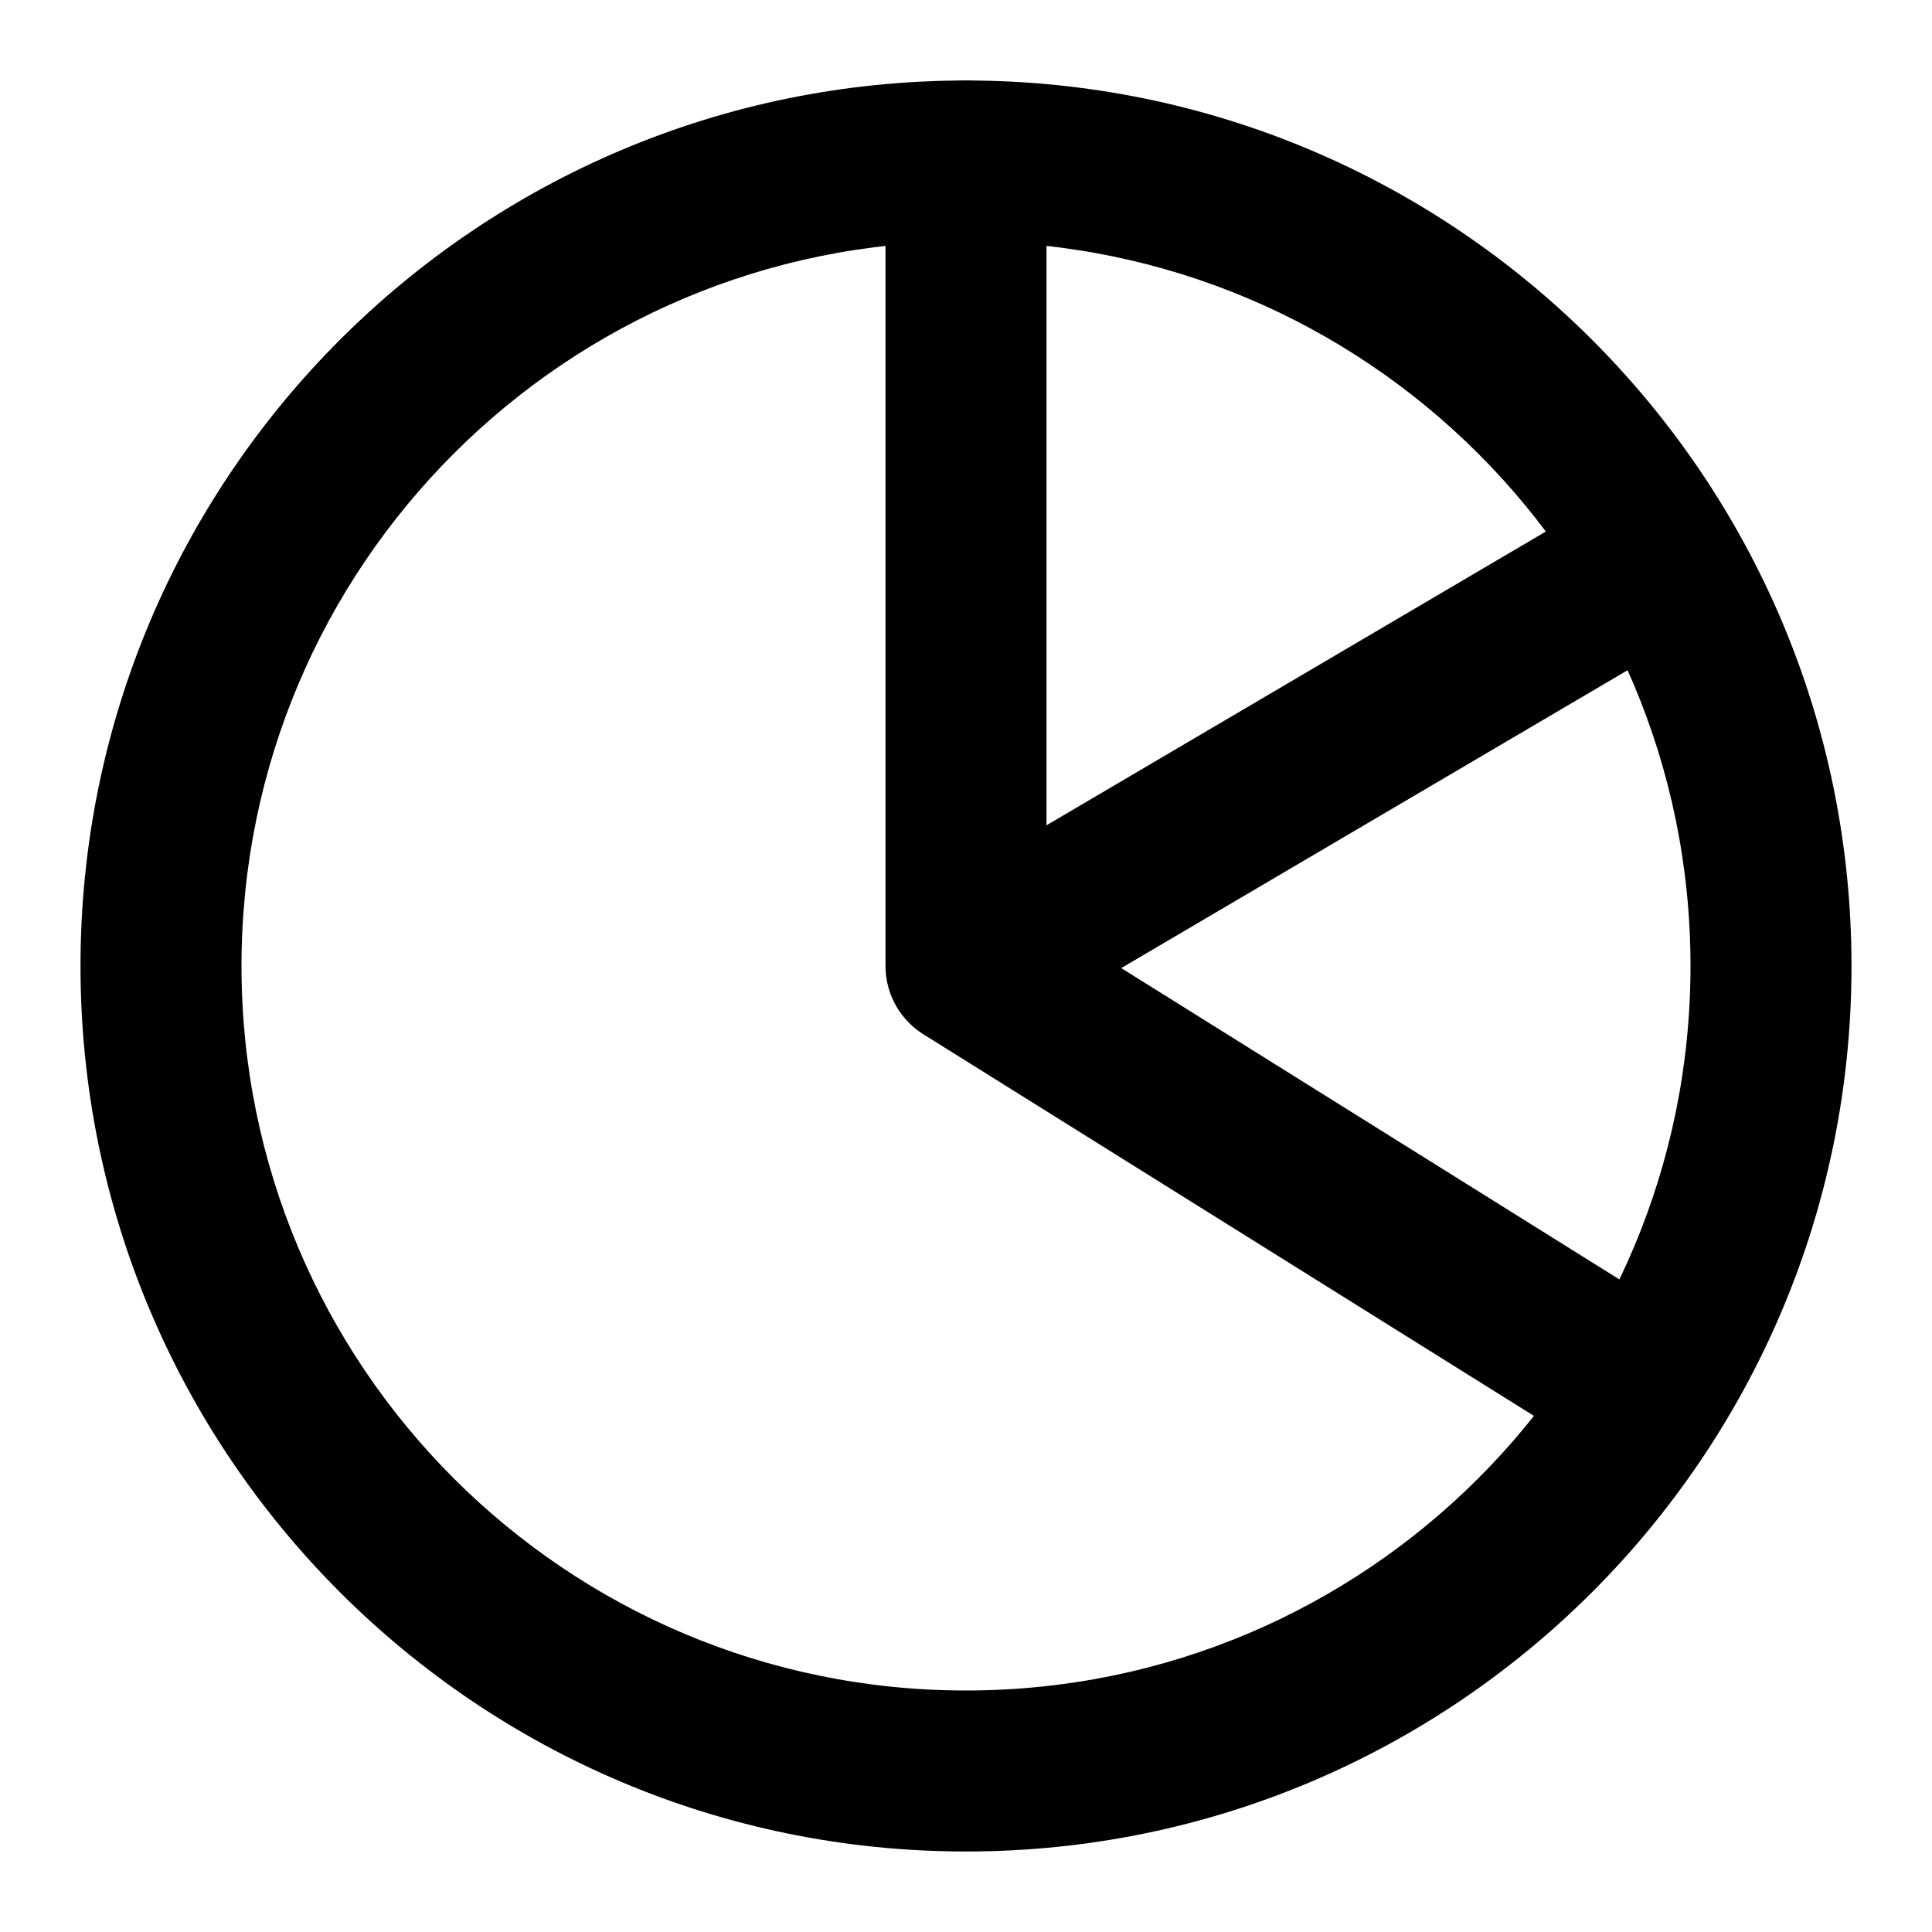
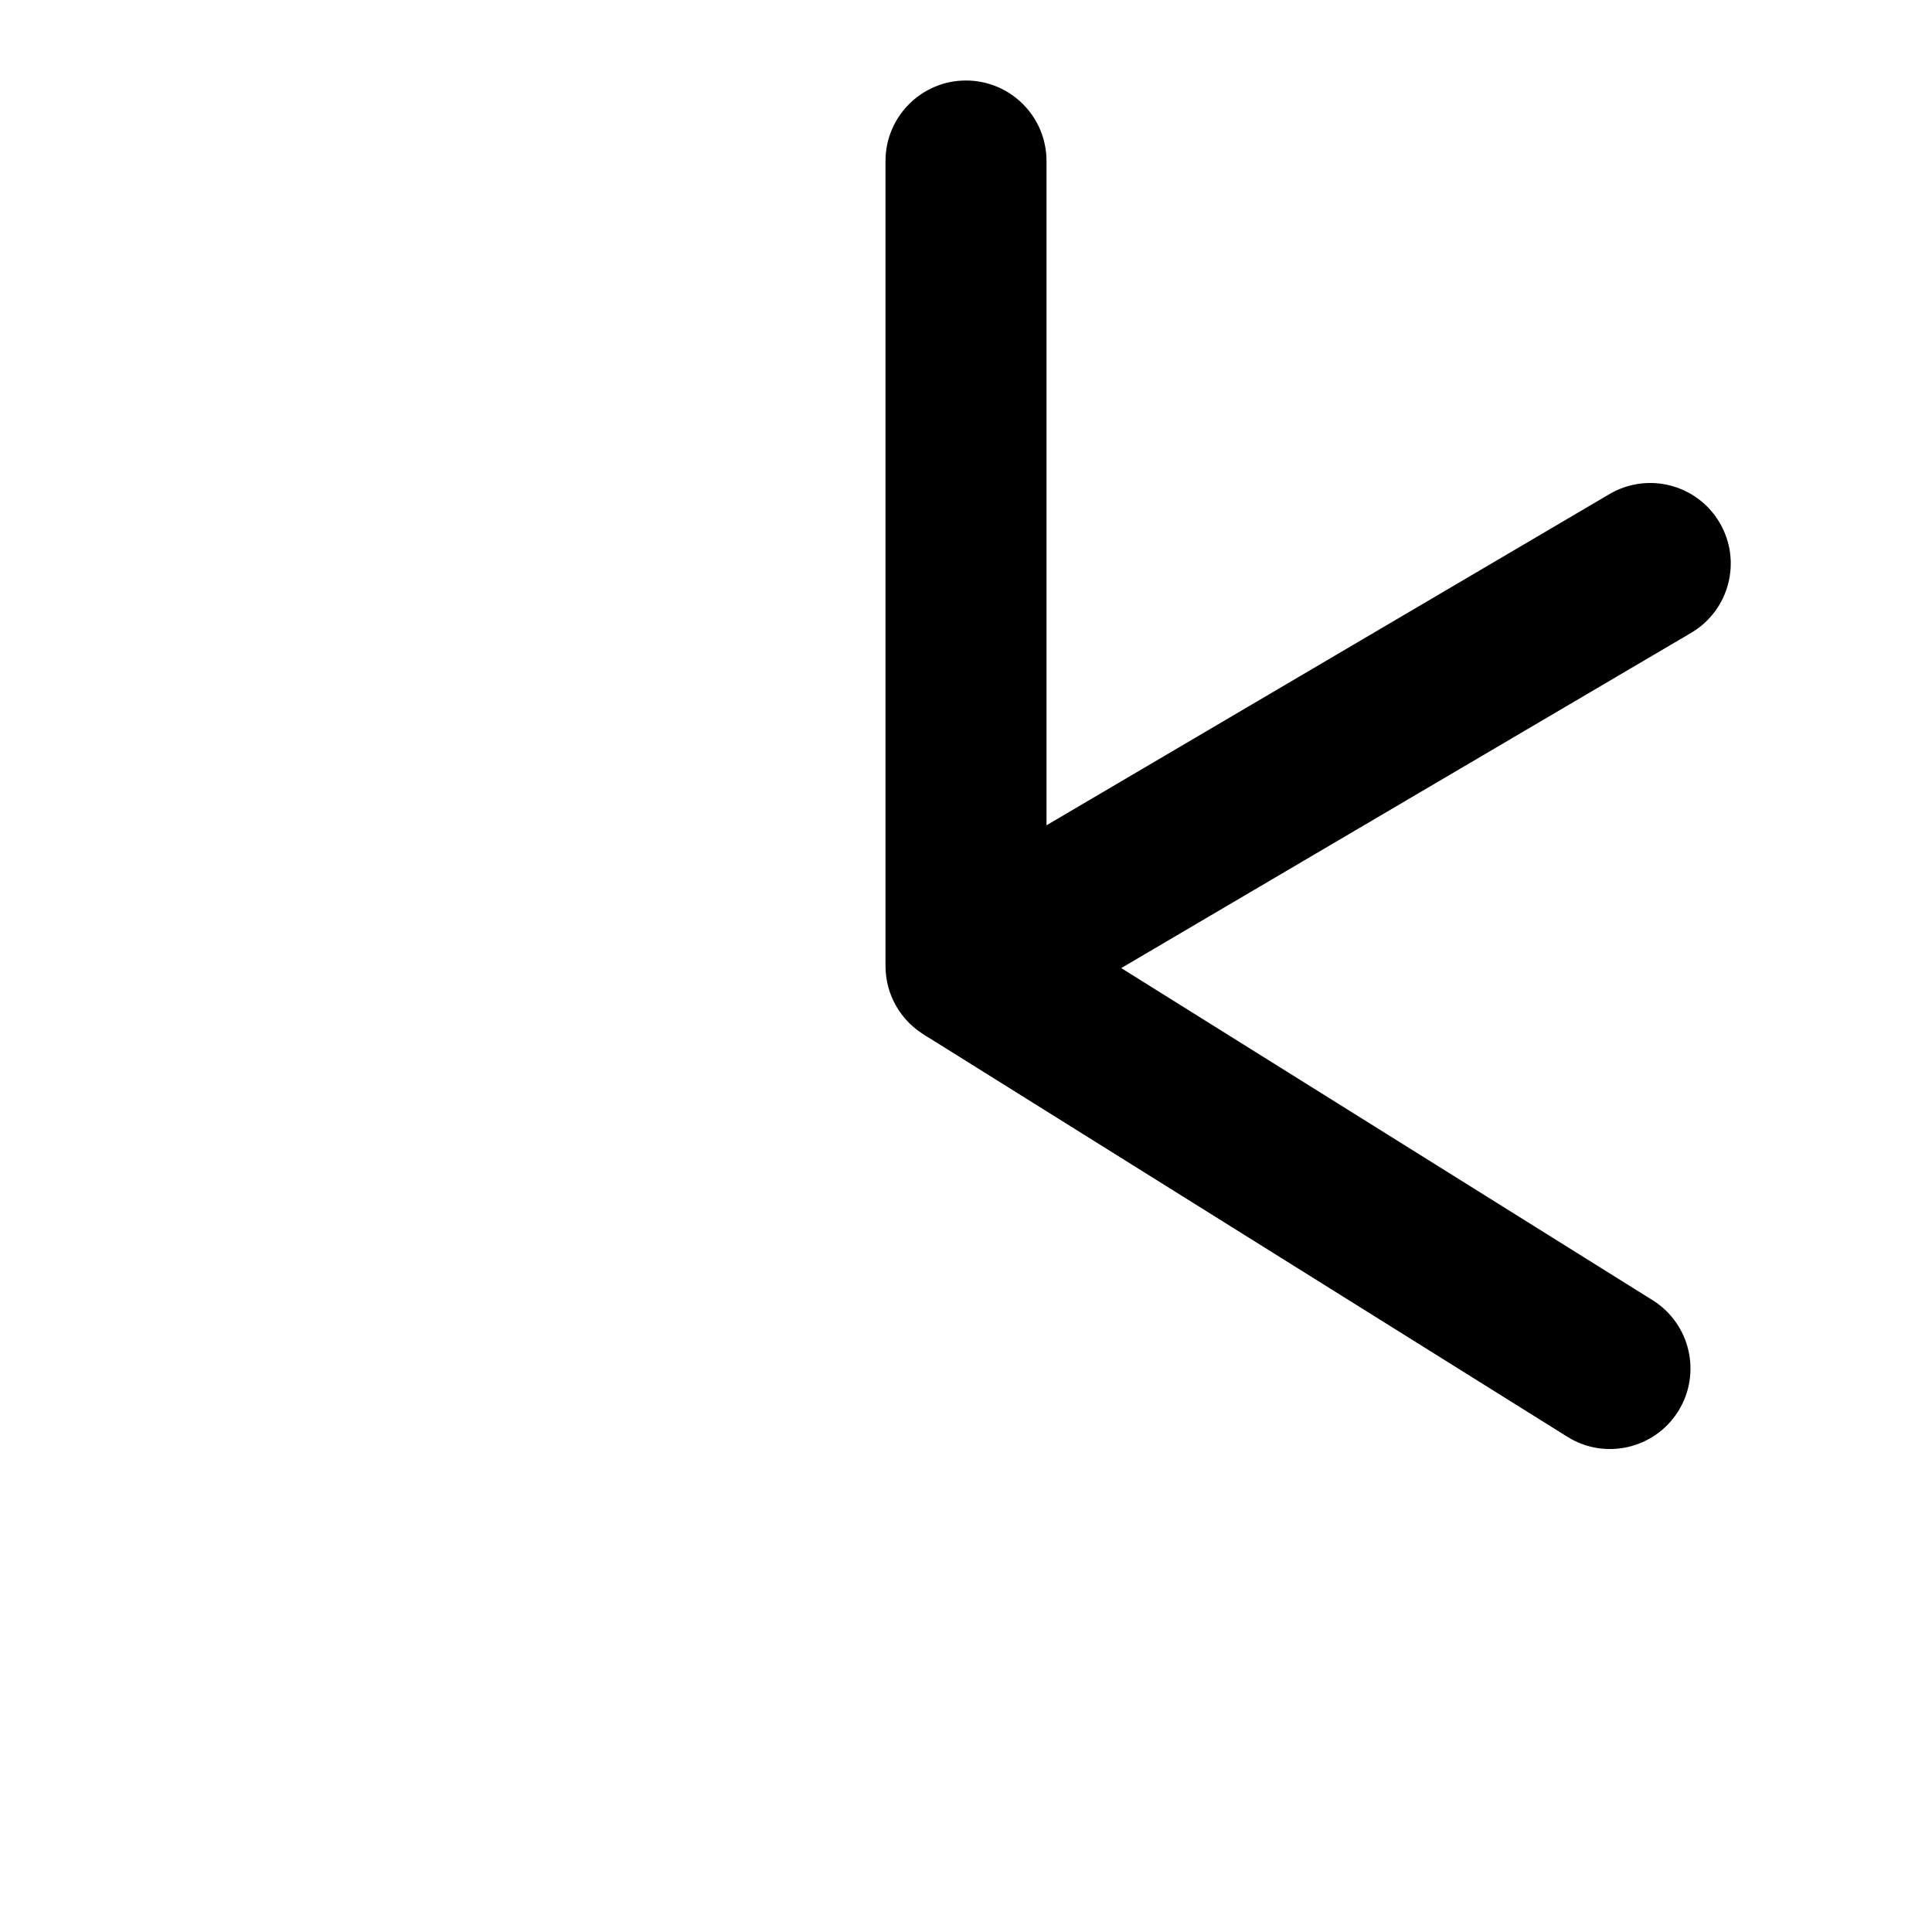
<svg xmlns="http://www.w3.org/2000/svg" width="24" height="24" viewBox="0 0 24 24" fill="none">
  <path fill-rule="evenodd" clip-rule="evenodd" d="M12 1C12.552 1 13 1.448 13 2V10.252L19.993 6.138C20.469 5.858 21.082 6.017 21.362 6.493C21.642 6.969 21.483 7.582 21.007 7.862L12.507 12.862C12.198 13.044 11.815 13.046 11.504 12.868C11.192 12.69 11 12.359 11 12V2C11 1.448 11.448 1 12 1Z" fill="black" />
-   <path fill-rule="evenodd" clip-rule="evenodd" d="M12 3C7.029 3 3 7.029 3 12C3 16.971 7.029 21 12 21C16.971 21 21 16.971 21 12C21 7.029 16.971 3 12 3ZM1 12C1 5.925 5.925 1 12 1C18.075 1 23 5.925 23 12C23 18.075 18.075 23 12 23C5.925 23 1 18.075 1 12Z" fill="black" />
  <path fill-rule="evenodd" clip-rule="evenodd" d="M19.47 17.848L11.47 12.848L12.53 11.152L20.53 16.152C20.998 16.445 21.14 17.062 20.848 17.53C20.555 17.999 19.938 18.141 19.47 17.848Z" fill="black" />
</svg>